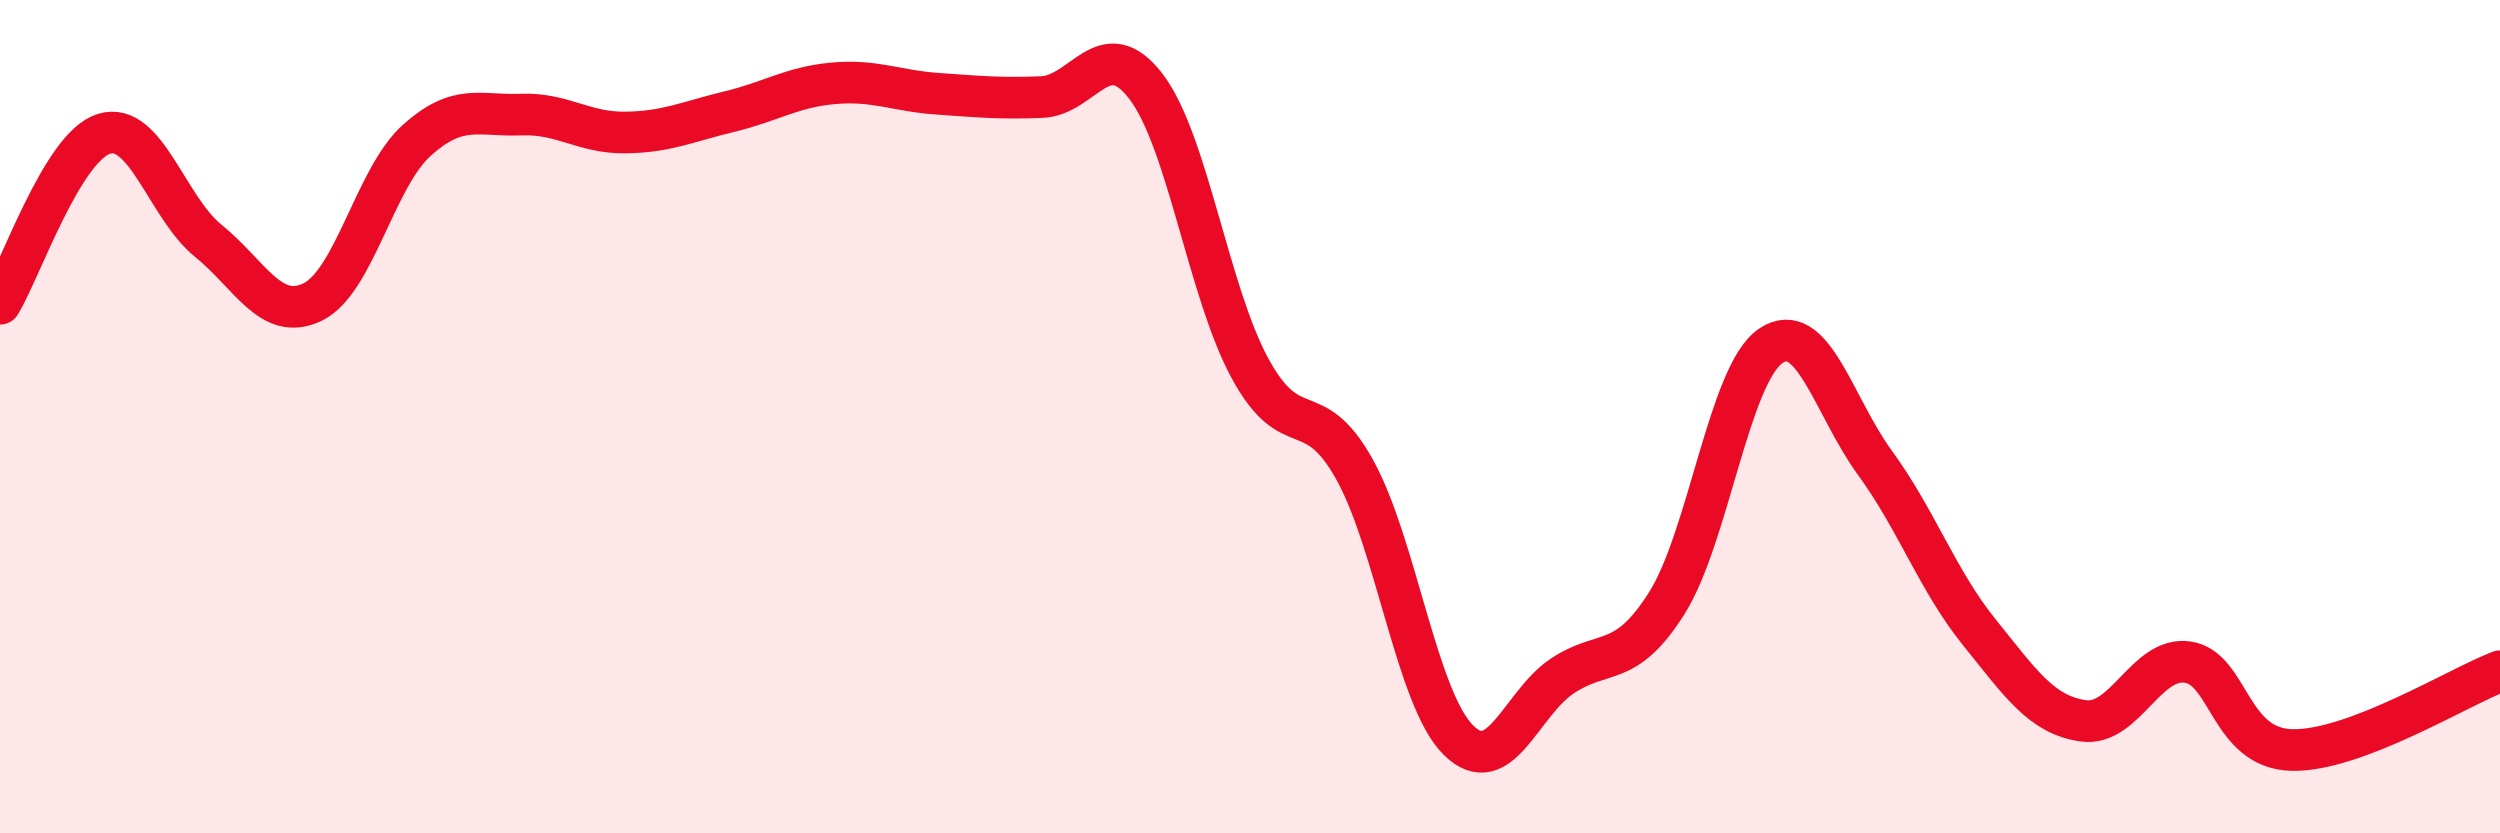
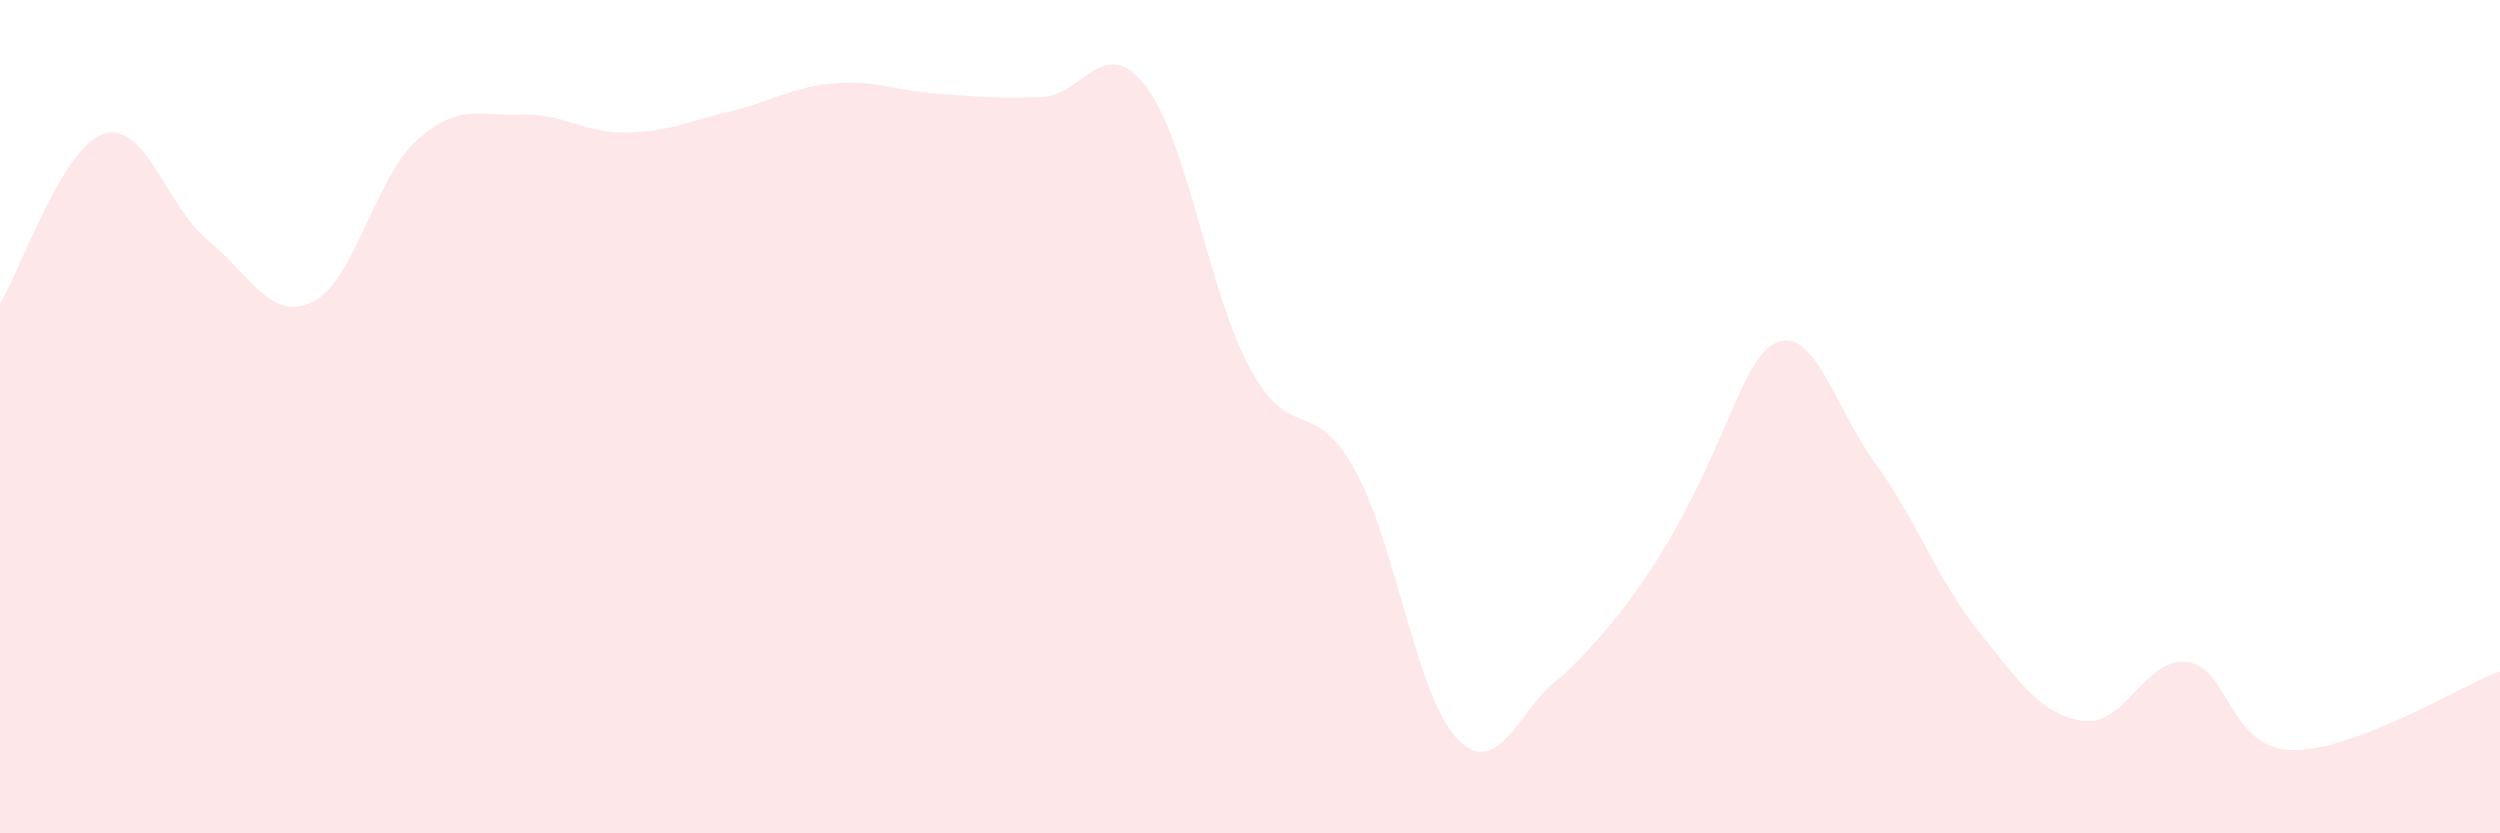
<svg xmlns="http://www.w3.org/2000/svg" width="60" height="20" viewBox="0 0 60 20">
-   <path d="M 0,7.29 C 0.5,6.47 1.5,3.51 2.5,3.21 C 3.5,2.91 4,4.97 5,5.78 C 6,6.59 6.5,7.73 7.5,7.25 C 8.5,6.77 9,4.27 10,3.37 C 11,2.47 11.5,2.79 12.5,2.75 C 13.5,2.71 14,3.19 15,3.18 C 16,3.17 16.5,2.92 17.5,2.68 C 18.5,2.44 19,2.09 20,2 C 21,1.91 21.5,2.18 22.5,2.25 C 23.5,2.32 24,2.37 25,2.33 C 26,2.29 26.5,0.77 27.5,2.07 C 28.5,3.37 29,7 30,8.84 C 31,10.68 31.5,9.47 32.5,11.25 C 33.5,13.03 34,16.77 35,17.76 C 36,18.75 36.5,16.88 37.5,16.22 C 38.5,15.56 39,16.06 40,14.48 C 41,12.9 41.5,8.97 42.5,8.3 C 43.5,7.63 44,9.74 45,11.11 C 46,12.48 46.5,13.93 47.5,15.17 C 48.5,16.41 49,17.16 50,17.3 C 51,17.44 51.5,15.75 52.5,15.89 C 53.5,16.03 53.5,17.96 55,18 C 56.5,18.04 59,16.49 60,16.11L60 20L0 20Z" fill="#EB0A25" opacity="0.1" stroke-linecap="round" stroke-linejoin="round" />
-   <path d="M 0,7.29 C 0.5,6.47 1.5,3.51 2.5,3.21 C 3.5,2.91 4,4.97 5,5.78 C 6,6.59 6.5,7.73 7.5,7.25 C 8.5,6.77 9,4.27 10,3.37 C 11,2.47 11.5,2.79 12.5,2.75 C 13.5,2.71 14,3.19 15,3.18 C 16,3.17 16.5,2.92 17.5,2.68 C 18.5,2.44 19,2.09 20,2 C 21,1.91 21.5,2.18 22.5,2.25 C 23.5,2.32 24,2.37 25,2.33 C 26,2.29 26.5,0.77 27.5,2.07 C 28.5,3.37 29,7 30,8.84 C 31,10.68 31.5,9.47 32.5,11.25 C 33.5,13.03 34,16.77 35,17.76 C 36,18.75 36.5,16.88 37.5,16.22 C 38.5,15.56 39,16.06 40,14.48 C 41,12.9 41.5,8.97 42.5,8.3 C 43.5,7.63 44,9.74 45,11.11 C 46,12.48 46.5,13.93 47.5,15.17 C 48.5,16.41 49,17.16 50,17.3 C 51,17.44 51.5,15.75 52.5,15.89 C 53.5,16.03 53.5,17.96 55,18 C 56.5,18.04 59,16.49 60,16.11" stroke="#EB0A25" stroke-width="1" fill="none" stroke-linecap="round" stroke-linejoin="round" />
+   <path d="M 0,7.29 C 0.5,6.47 1.5,3.51 2.5,3.21 C 3.5,2.91 4,4.97 5,5.78 C 6,6.59 6.5,7.73 7.5,7.25 C 8.5,6.77 9,4.27 10,3.37 C 11,2.47 11.5,2.79 12.5,2.75 C 13.5,2.71 14,3.19 15,3.18 C 16,3.17 16.5,2.92 17.5,2.68 C 18.5,2.44 19,2.09 20,2 C 21,1.91 21.5,2.18 22.5,2.25 C 23.5,2.32 24,2.37 25,2.33 C 26,2.29 26.5,0.77 27.5,2.07 C 28.5,3.37 29,7 30,8.84 C 31,10.68 31.5,9.47 32.5,11.25 C 33.5,13.03 34,16.77 35,17.76 C 36,18.75 36.5,16.88 37.5,16.22 C 41,12.9 41.5,8.97 42.5,8.3 C 43.5,7.63 44,9.74 45,11.11 C 46,12.48 46.5,13.93 47.5,15.17 C 48.5,16.41 49,17.16 50,17.3 C 51,17.44 51.5,15.75 52.5,15.89 C 53.5,16.03 53.5,17.96 55,18 C 56.5,18.04 59,16.49 60,16.11L60 20L0 20Z" fill="#EB0A25" opacity="0.1" stroke-linecap="round" stroke-linejoin="round" />
</svg>